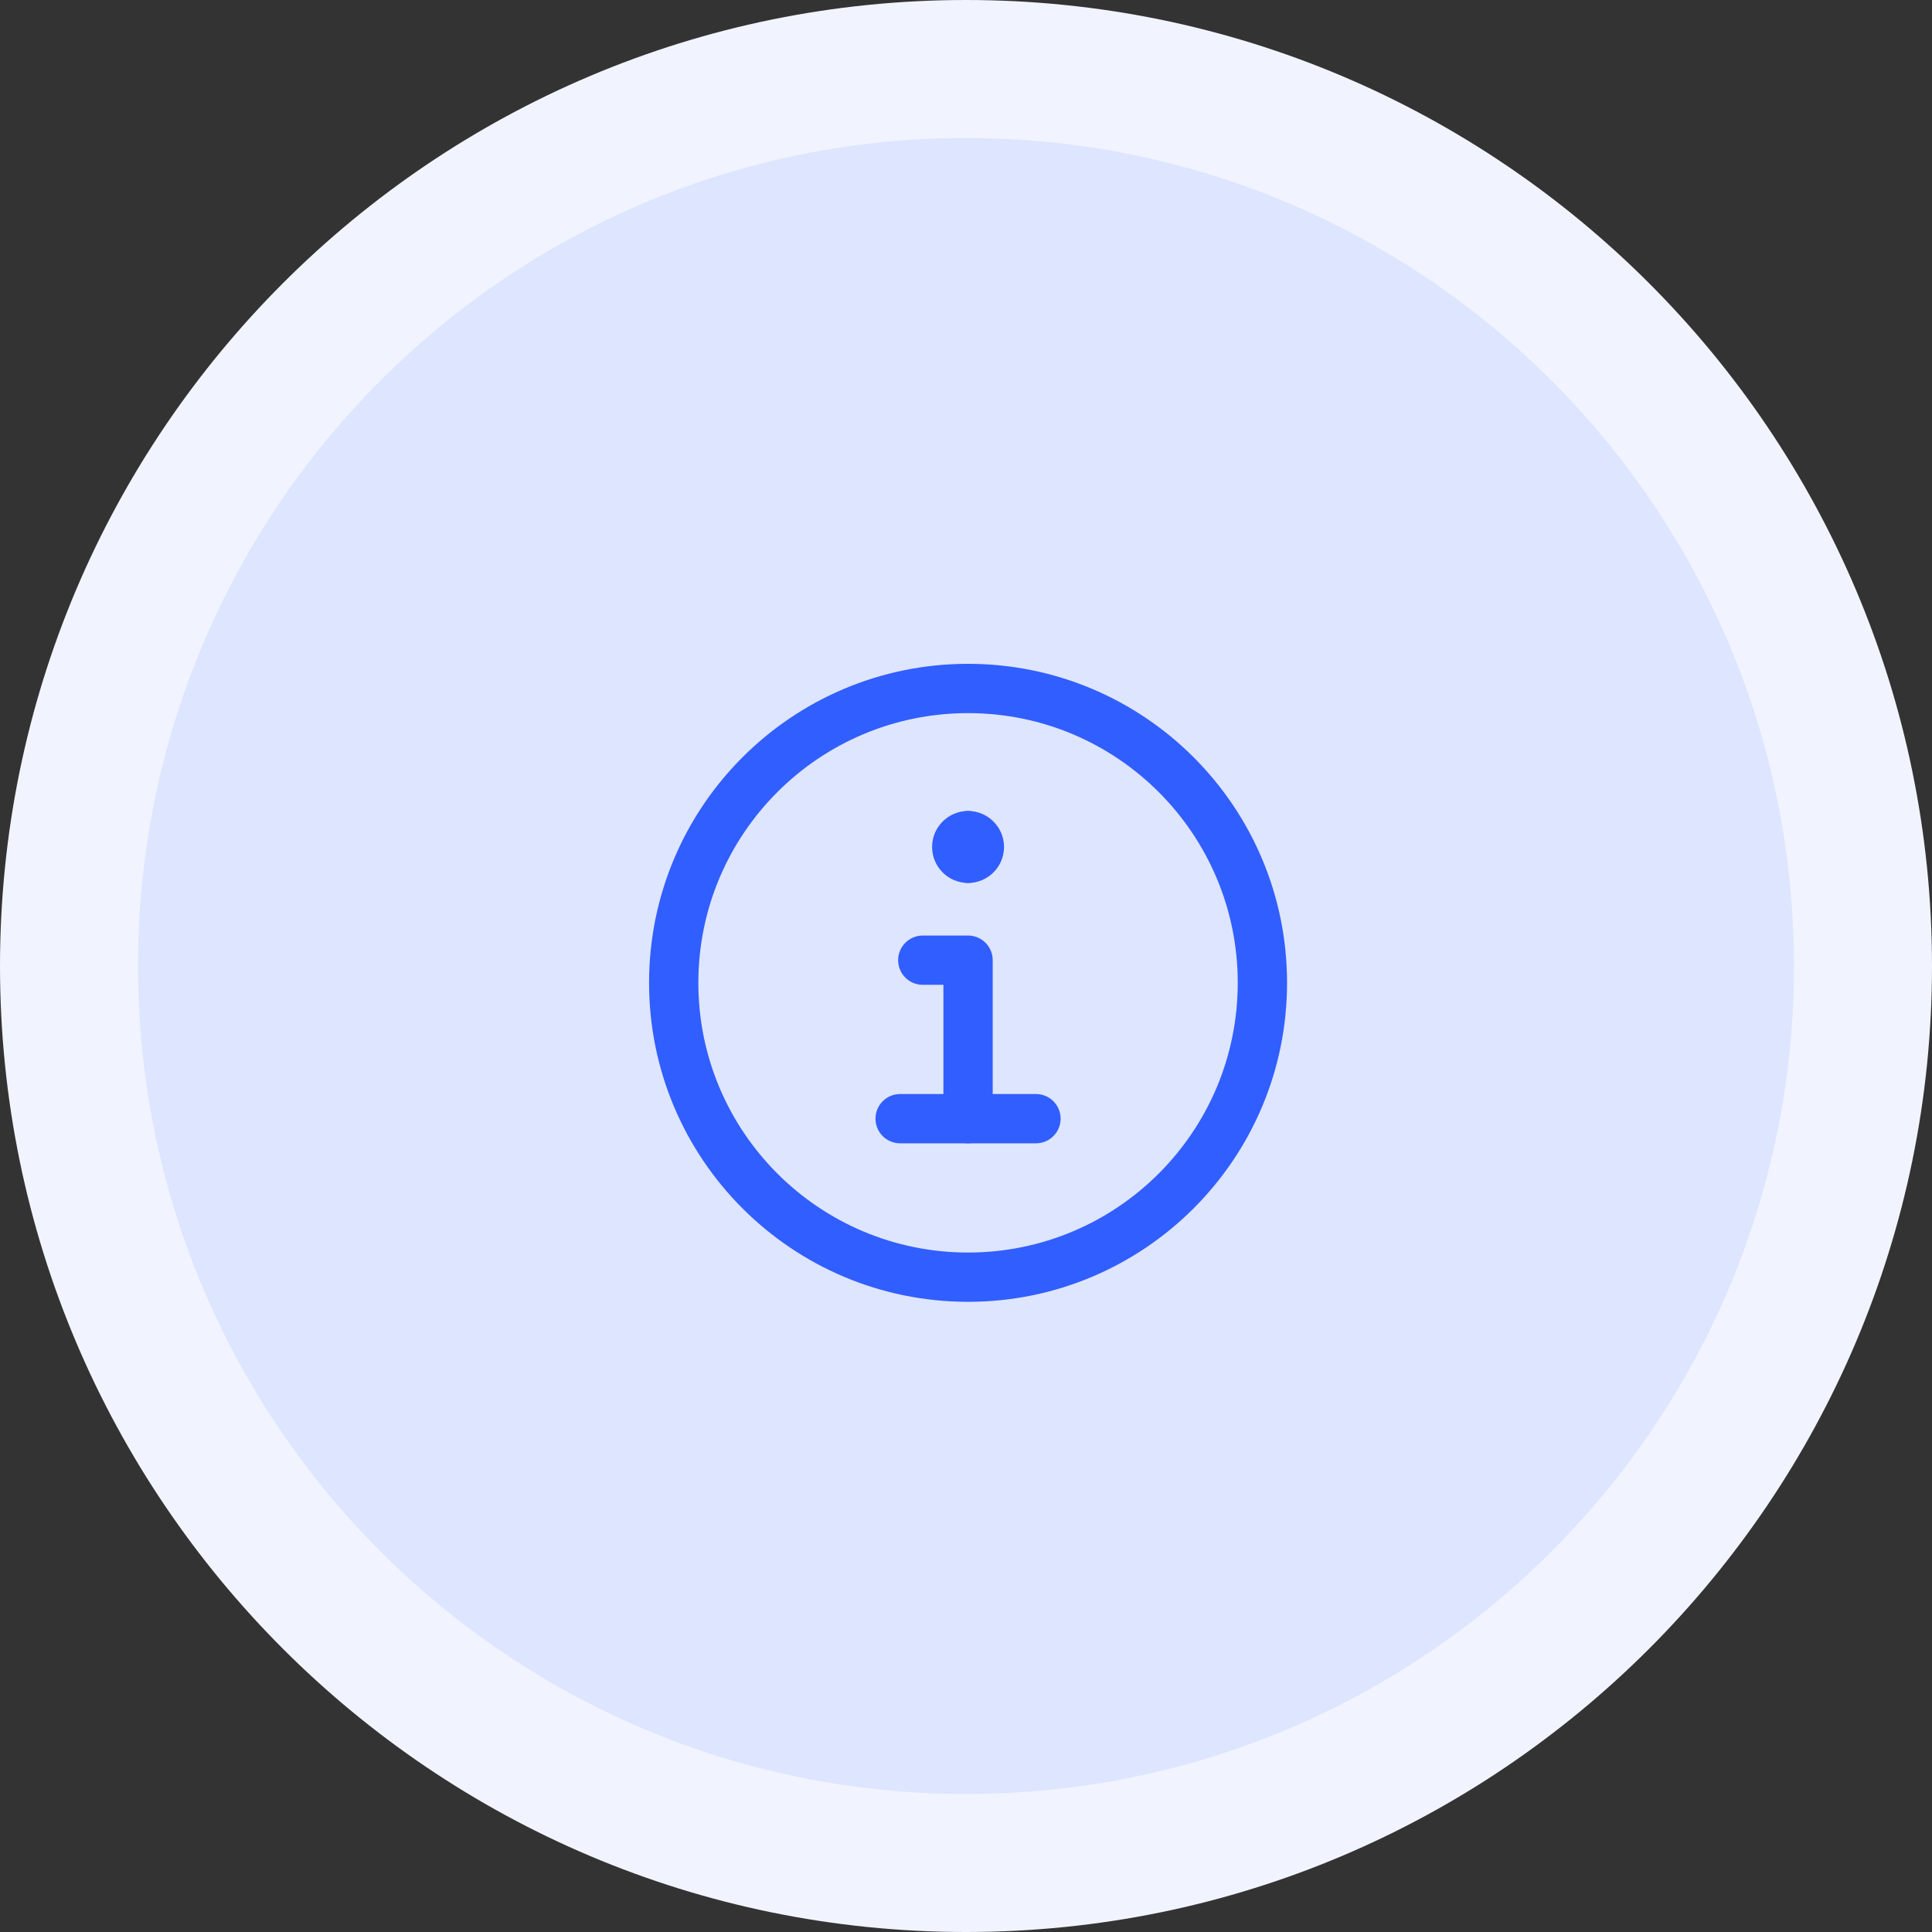
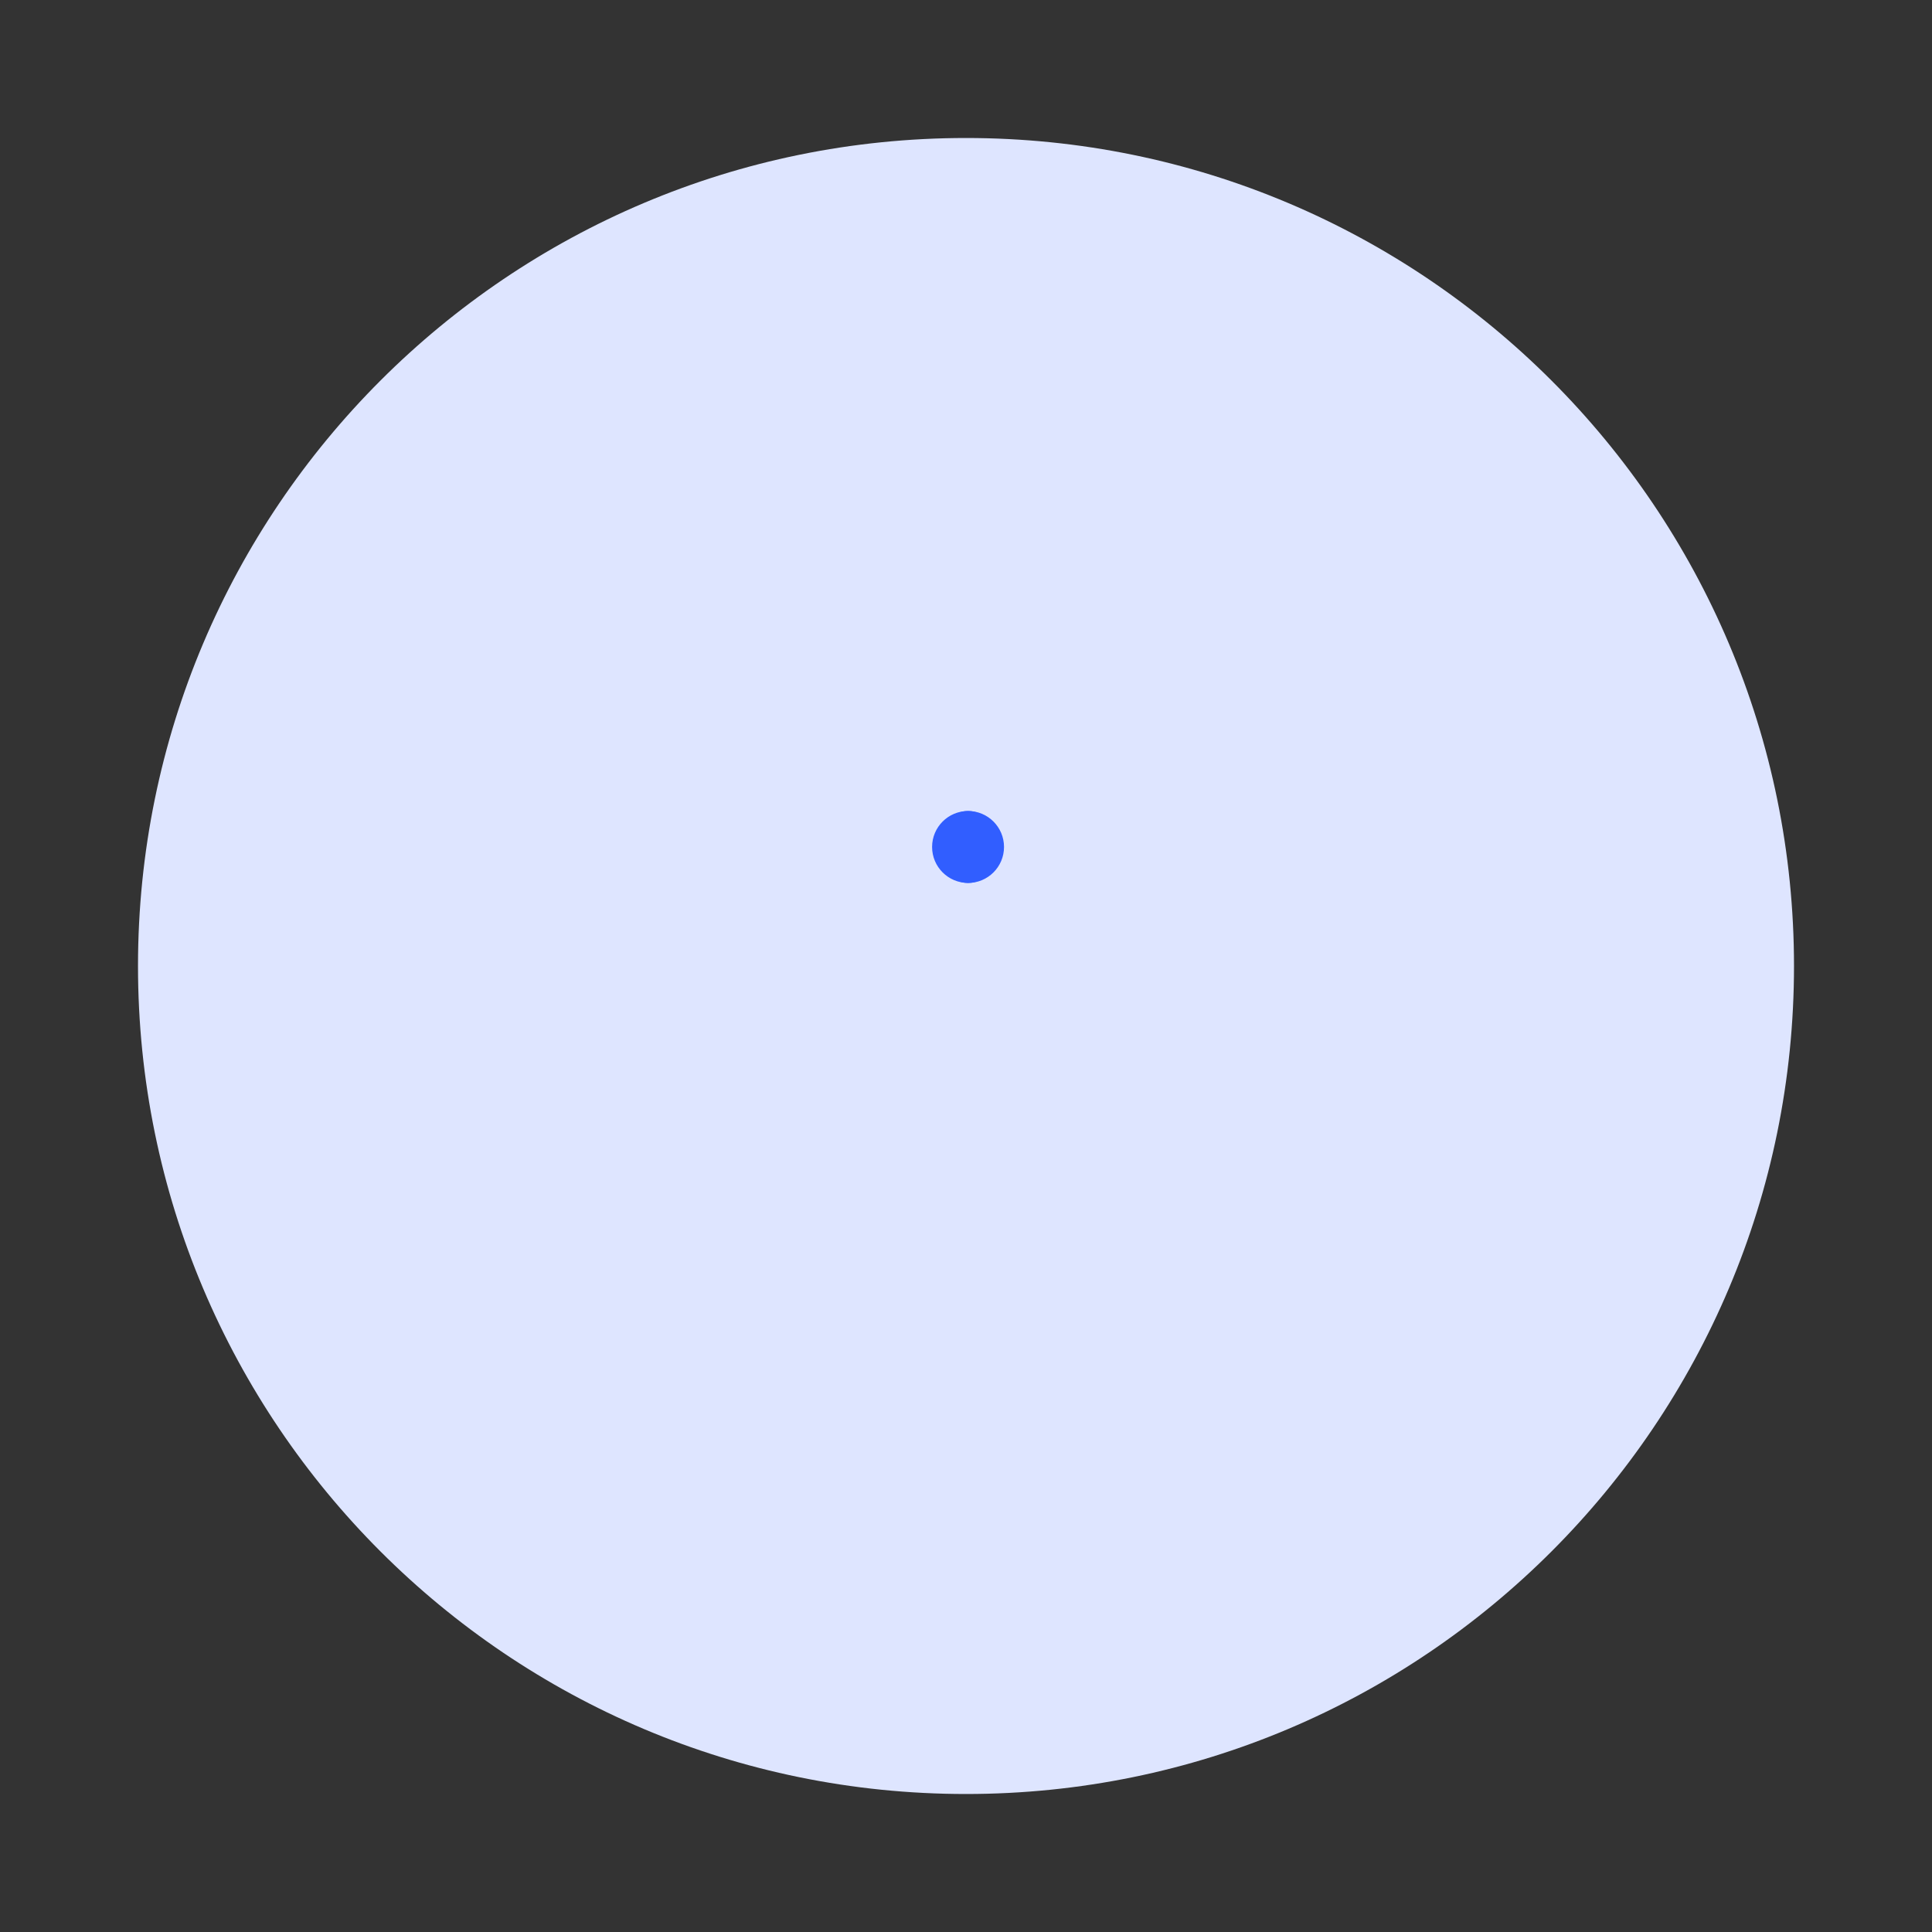
<svg xmlns="http://www.w3.org/2000/svg" width="100%" height="100%" viewBox="0 0 140 140" version="1.1" xml:space="preserve" style="fill-rule:evenodd;clip-rule:evenodd;stroke-linejoin:round;stroke-miterlimit:2;">
  <rect x="0" y="0" width="140" height="140" fill="#333333" stroke="none" />
-   <path d="M140,70c0,38.634 -31.366,70 -70,70c-38.634,0 -70,-31.366 -70,-70c0,-38.634 31.366,-70 70,-70c38.634,0 70,31.366 70,70Z" style="fill:#f1f4ff;" />
  <path d="M130,70c0,33.137 -26.863,60 -60,60c-33.137,0 -60,-26.863 -60,-60c0,-33.137 26.863,-60 60,-60c33.137,0 60,26.863 60,60Z" style="fill:#dee5ff;fill-rule:nonzero;" />
  <g>
-     <path d="M47.034,71.219c-0,-12.766 10.349,-23.115 23.115,-23.115c12.766,-0 23.115,10.349 23.115,23.115c-0,12.766 -10.349,23.115 -23.115,23.115c-12.766,-0 -23.115,-10.349 -23.115,-23.115Zm23.115,-19.544c-10.794,0 -19.544,8.75 -19.544,19.544c0,10.794 8.75,19.544 19.544,19.544c10.793,-0 19.543,-8.75 19.543,-19.544c0,-10.794 -8.75,-19.544 -19.543,-19.544Z" style="fill:#315eff;" />
-     <path d="M63.441,81.064c0,-0.987 0.799,-1.786 1.786,-1.786l9.844,-0c0.986,-0 1.786,0.799 1.786,1.785c-0,0.987 -0.8,1.786 -1.786,1.786l-9.844,0c-0.987,0 -1.786,-0.799 -1.786,-1.785Z" style="fill:#315eff;" />
-     <path d="M65.082,69.578c-0,-0.986 0.799,-1.785 1.785,-1.785l3.282,-0c0.986,-0 1.786,0.799 1.786,1.785l-0,11.486c-0,0.986 -0.8,1.785 -1.786,1.785c-0.986,0 -1.786,-0.799 -1.786,-1.785l0,-9.7l-1.496,0c-0.986,0 -1.785,-0.799 -1.785,-1.786Z" style="fill:#315eff;" />
    <path d="M71.735,61.375c0.127,-0.246 0.199,-0.525 0.199,-0.821c0,-0.986 -0.799,-1.785 -1.785,-1.785c-1.44,-0 -2.606,1.167 -2.606,2.606c-0,1.439 1.166,2.606 2.606,2.606c0.986,-0 1.785,-0.8 1.785,-1.786c0,-0.296 -0.072,-0.575 -0.199,-0.82Z" style="fill:#315eff;" />
    <path d="M68.363,60.554c0,-0.986 0.8,-1.785 1.786,-1.785c1.439,-0 2.606,1.167 2.606,2.606c-0,1.439 -1.167,2.606 -2.606,2.606c-0.986,-0 -1.786,-0.8 -1.786,-1.786c0,-0.296 0.072,-0.575 0.199,-0.82c-0.127,-0.246 -0.199,-0.525 -0.199,-0.821Z" style="fill:#315eff;" />
  </g>
</svg>